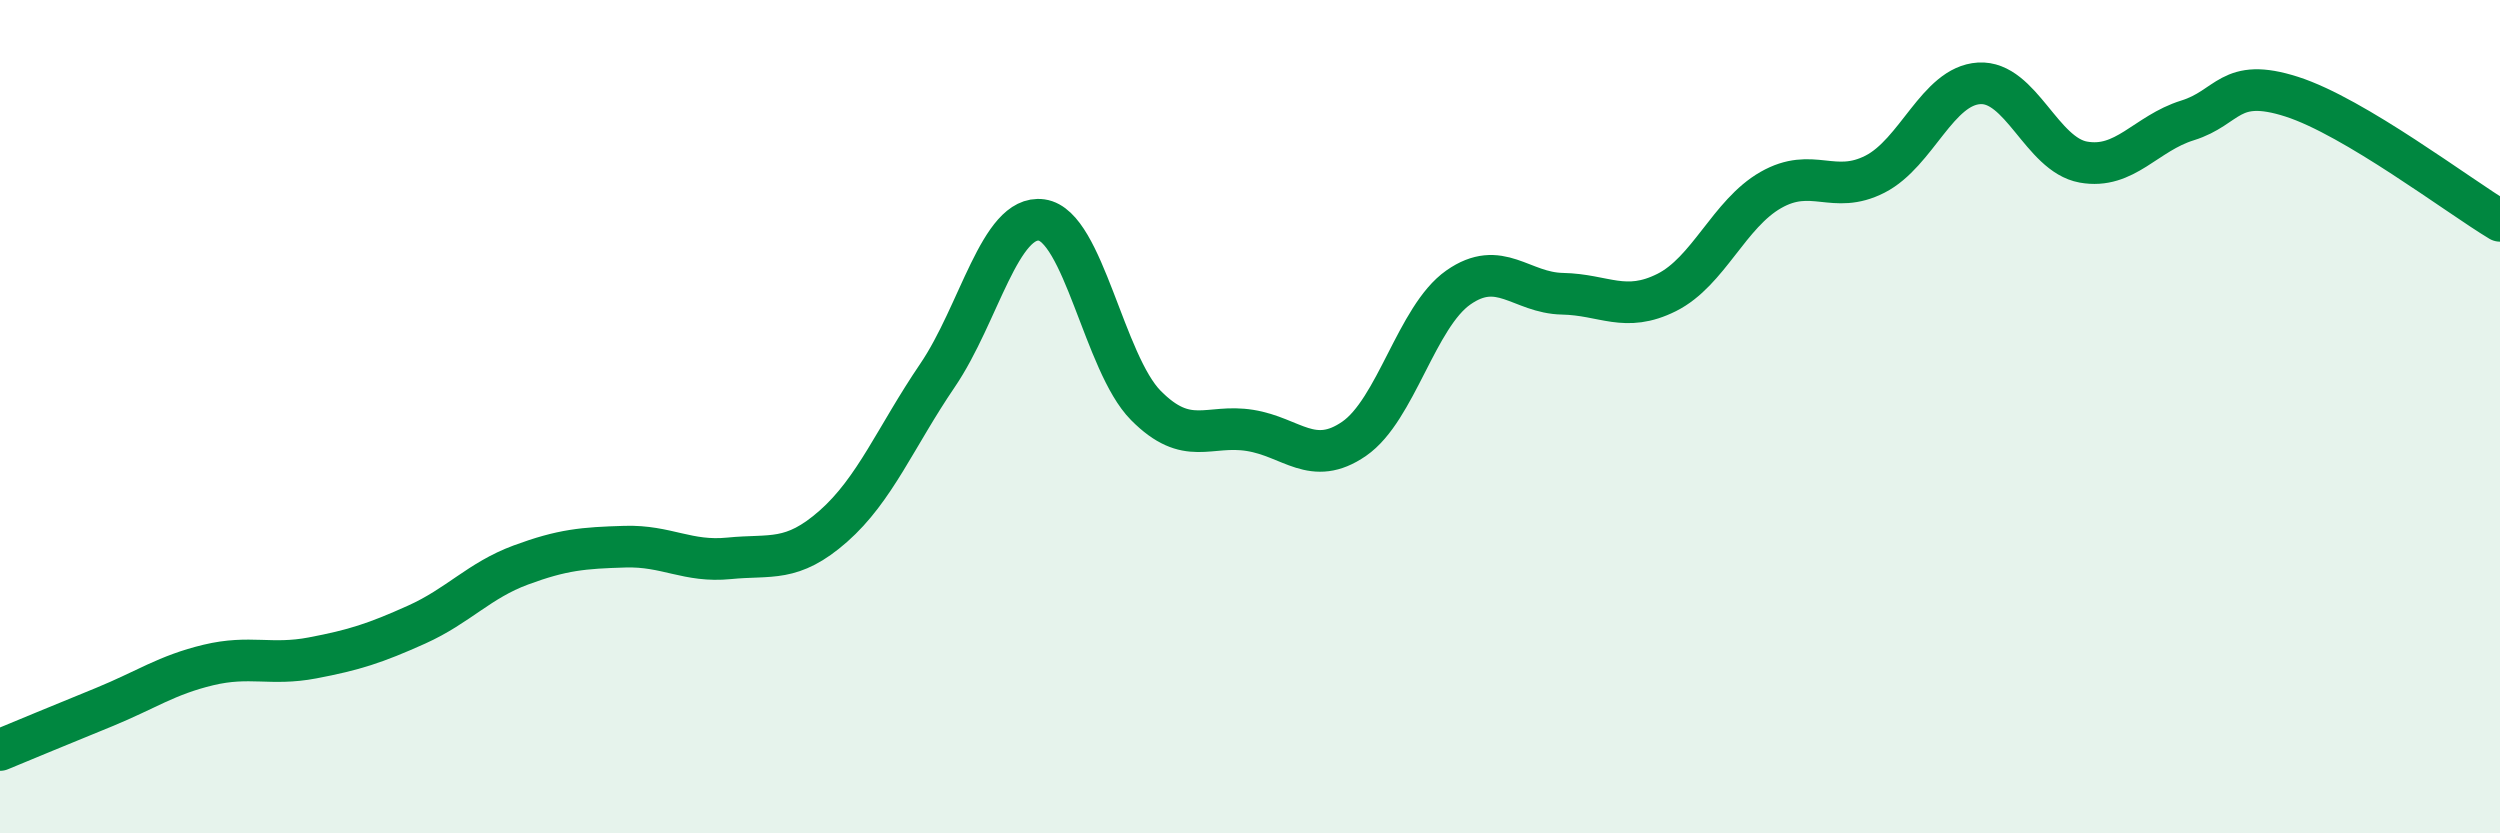
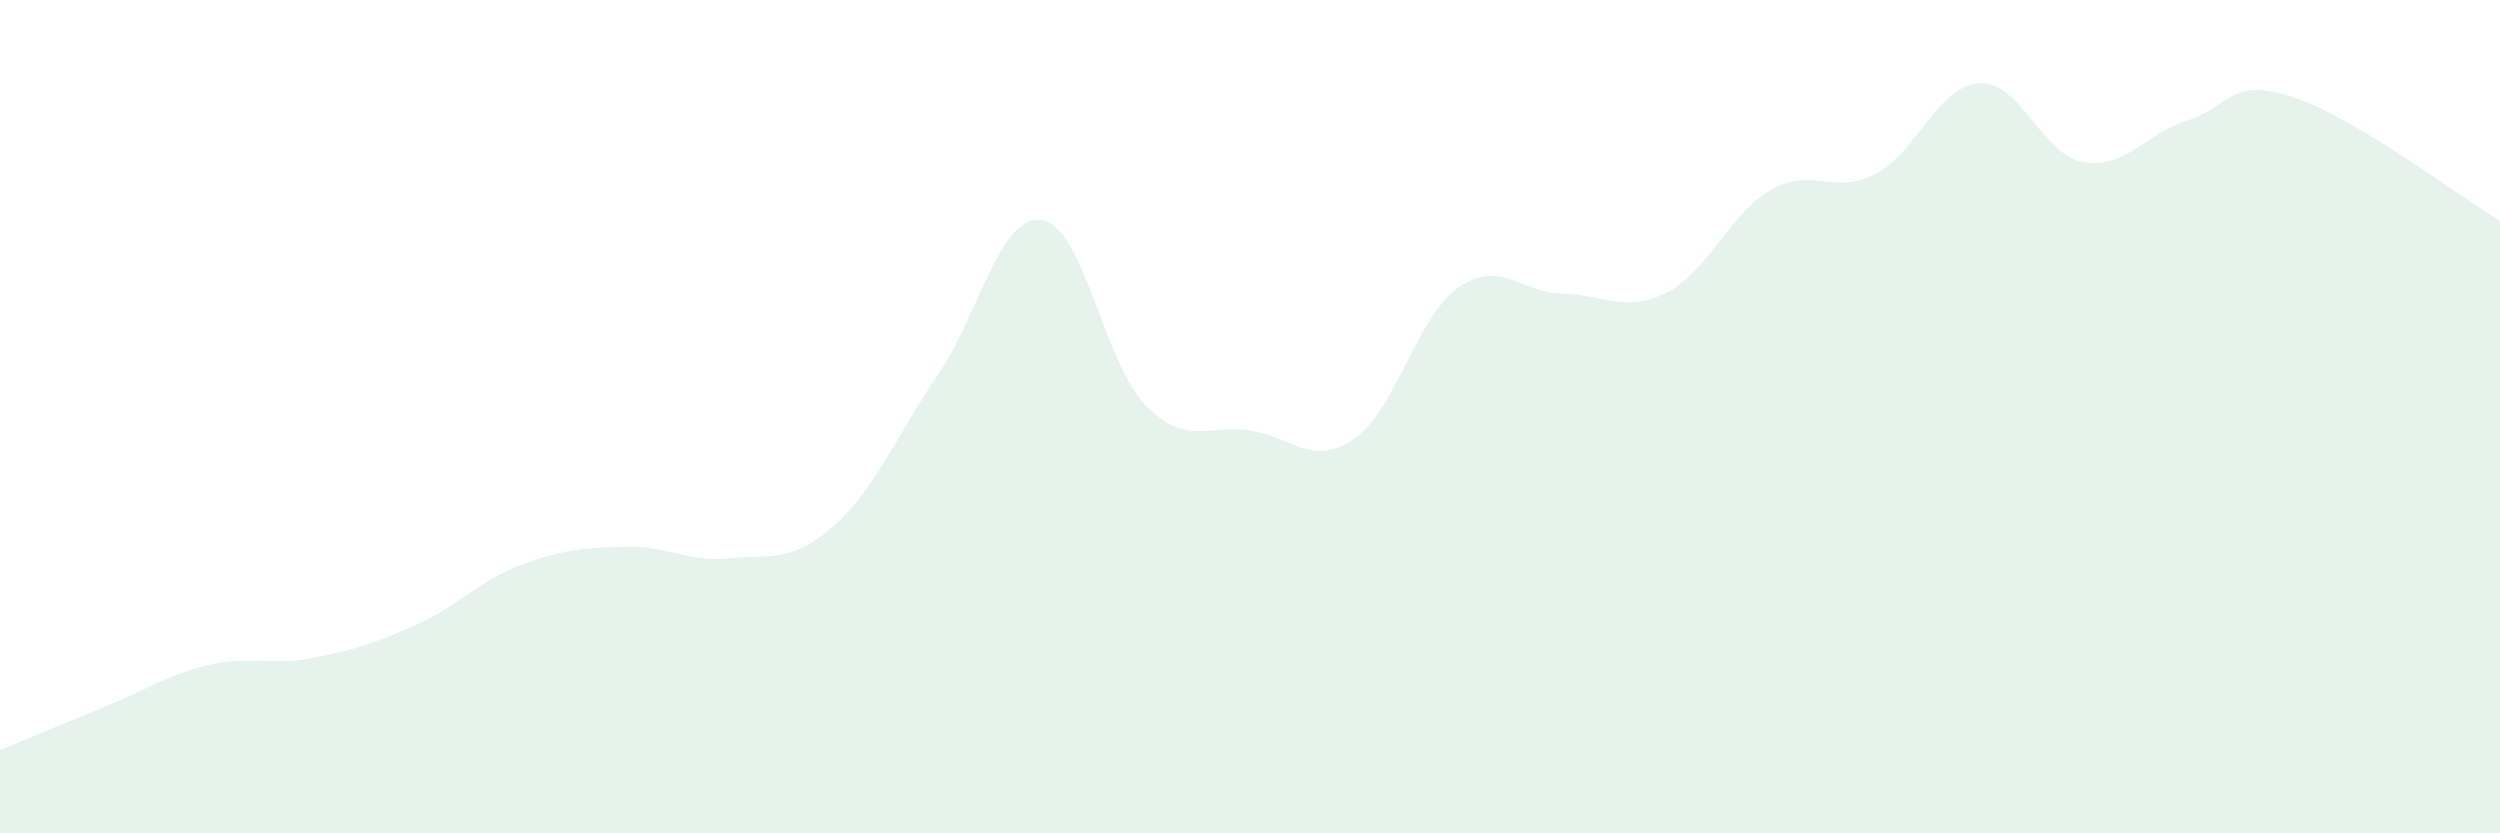
<svg xmlns="http://www.w3.org/2000/svg" width="60" height="20" viewBox="0 0 60 20">
  <path d="M 0,18 C 0.5,17.79 1.5,17.38 2.5,16.97 C 3.5,16.56 4,16.2 5,15.96 C 6,15.72 6.5,15.98 7.5,15.79 C 8.5,15.6 9,15.44 10,14.99 C 11,14.54 11.5,13.93 12.5,13.56 C 13.5,13.19 14,13.15 15,13.12 C 16,13.09 16.5,13.5 17.5,13.4 C 18.5,13.3 19,13.51 20,12.63 C 21,11.75 21.5,10.48 22.5,9.01 C 23.5,7.54 24,5.14 25,5.28 C 26,5.42 26.5,8.72 27.5,9.73 C 28.5,10.74 29,10.17 30,10.33 C 31,10.49 31.5,11.22 32.5,10.53 C 33.5,9.84 34,7.6 35,6.9 C 36,6.2 36.5,7.03 37.5,7.05 C 38.5,7.07 39,7.52 40,7.02 C 41,6.52 41.5,5.13 42.5,4.56 C 43.5,3.99 44,4.69 45,4.18 C 46,3.67 46.5,2.06 47.5,2 C 48.5,1.94 49,3.71 50,3.89 C 51,4.07 51.5,3.2 52.5,2.89 C 53.5,2.58 53.5,1.84 55,2.32 C 56.5,2.8 59,4.7 60,5.3L60 20L0 20Z" fill="#008740" opacity="0.1" stroke-linecap="round" stroke-linejoin="round" />
-   <path d="M 0,18 C 0.5,17.79 1.5,17.38 2.5,16.97 C 3.5,16.56 4,16.2 5,15.96 C 6,15.72 6.5,15.98 7.5,15.79 C 8.5,15.6 9,15.44 10,14.99 C 11,14.54 11.5,13.93 12.5,13.56 C 13.5,13.19 14,13.15 15,13.12 C 16,13.09 16.5,13.5 17.5,13.4 C 18.5,13.3 19,13.51 20,12.63 C 21,11.75 21.5,10.48 22.5,9.01 C 23.5,7.54 24,5.14 25,5.28 C 26,5.42 26.5,8.72 27.5,9.73 C 28.5,10.74 29,10.17 30,10.33 C 31,10.49 31.5,11.22 32.5,10.53 C 33.5,9.84 34,7.6 35,6.9 C 36,6.2 36.5,7.03 37.5,7.05 C 38.5,7.07 39,7.52 40,7.02 C 41,6.52 41.5,5.13 42.5,4.56 C 43.5,3.99 44,4.69 45,4.18 C 46,3.67 46.5,2.06 47.5,2 C 48.5,1.94 49,3.71 50,3.89 C 51,4.07 51.5,3.2 52.5,2.89 C 53.5,2.58 53.5,1.84 55,2.32 C 56.5,2.8 59,4.7 60,5.3" stroke="#008740" stroke-width="1" fill="none" stroke-linecap="round" stroke-linejoin="round" />
</svg>